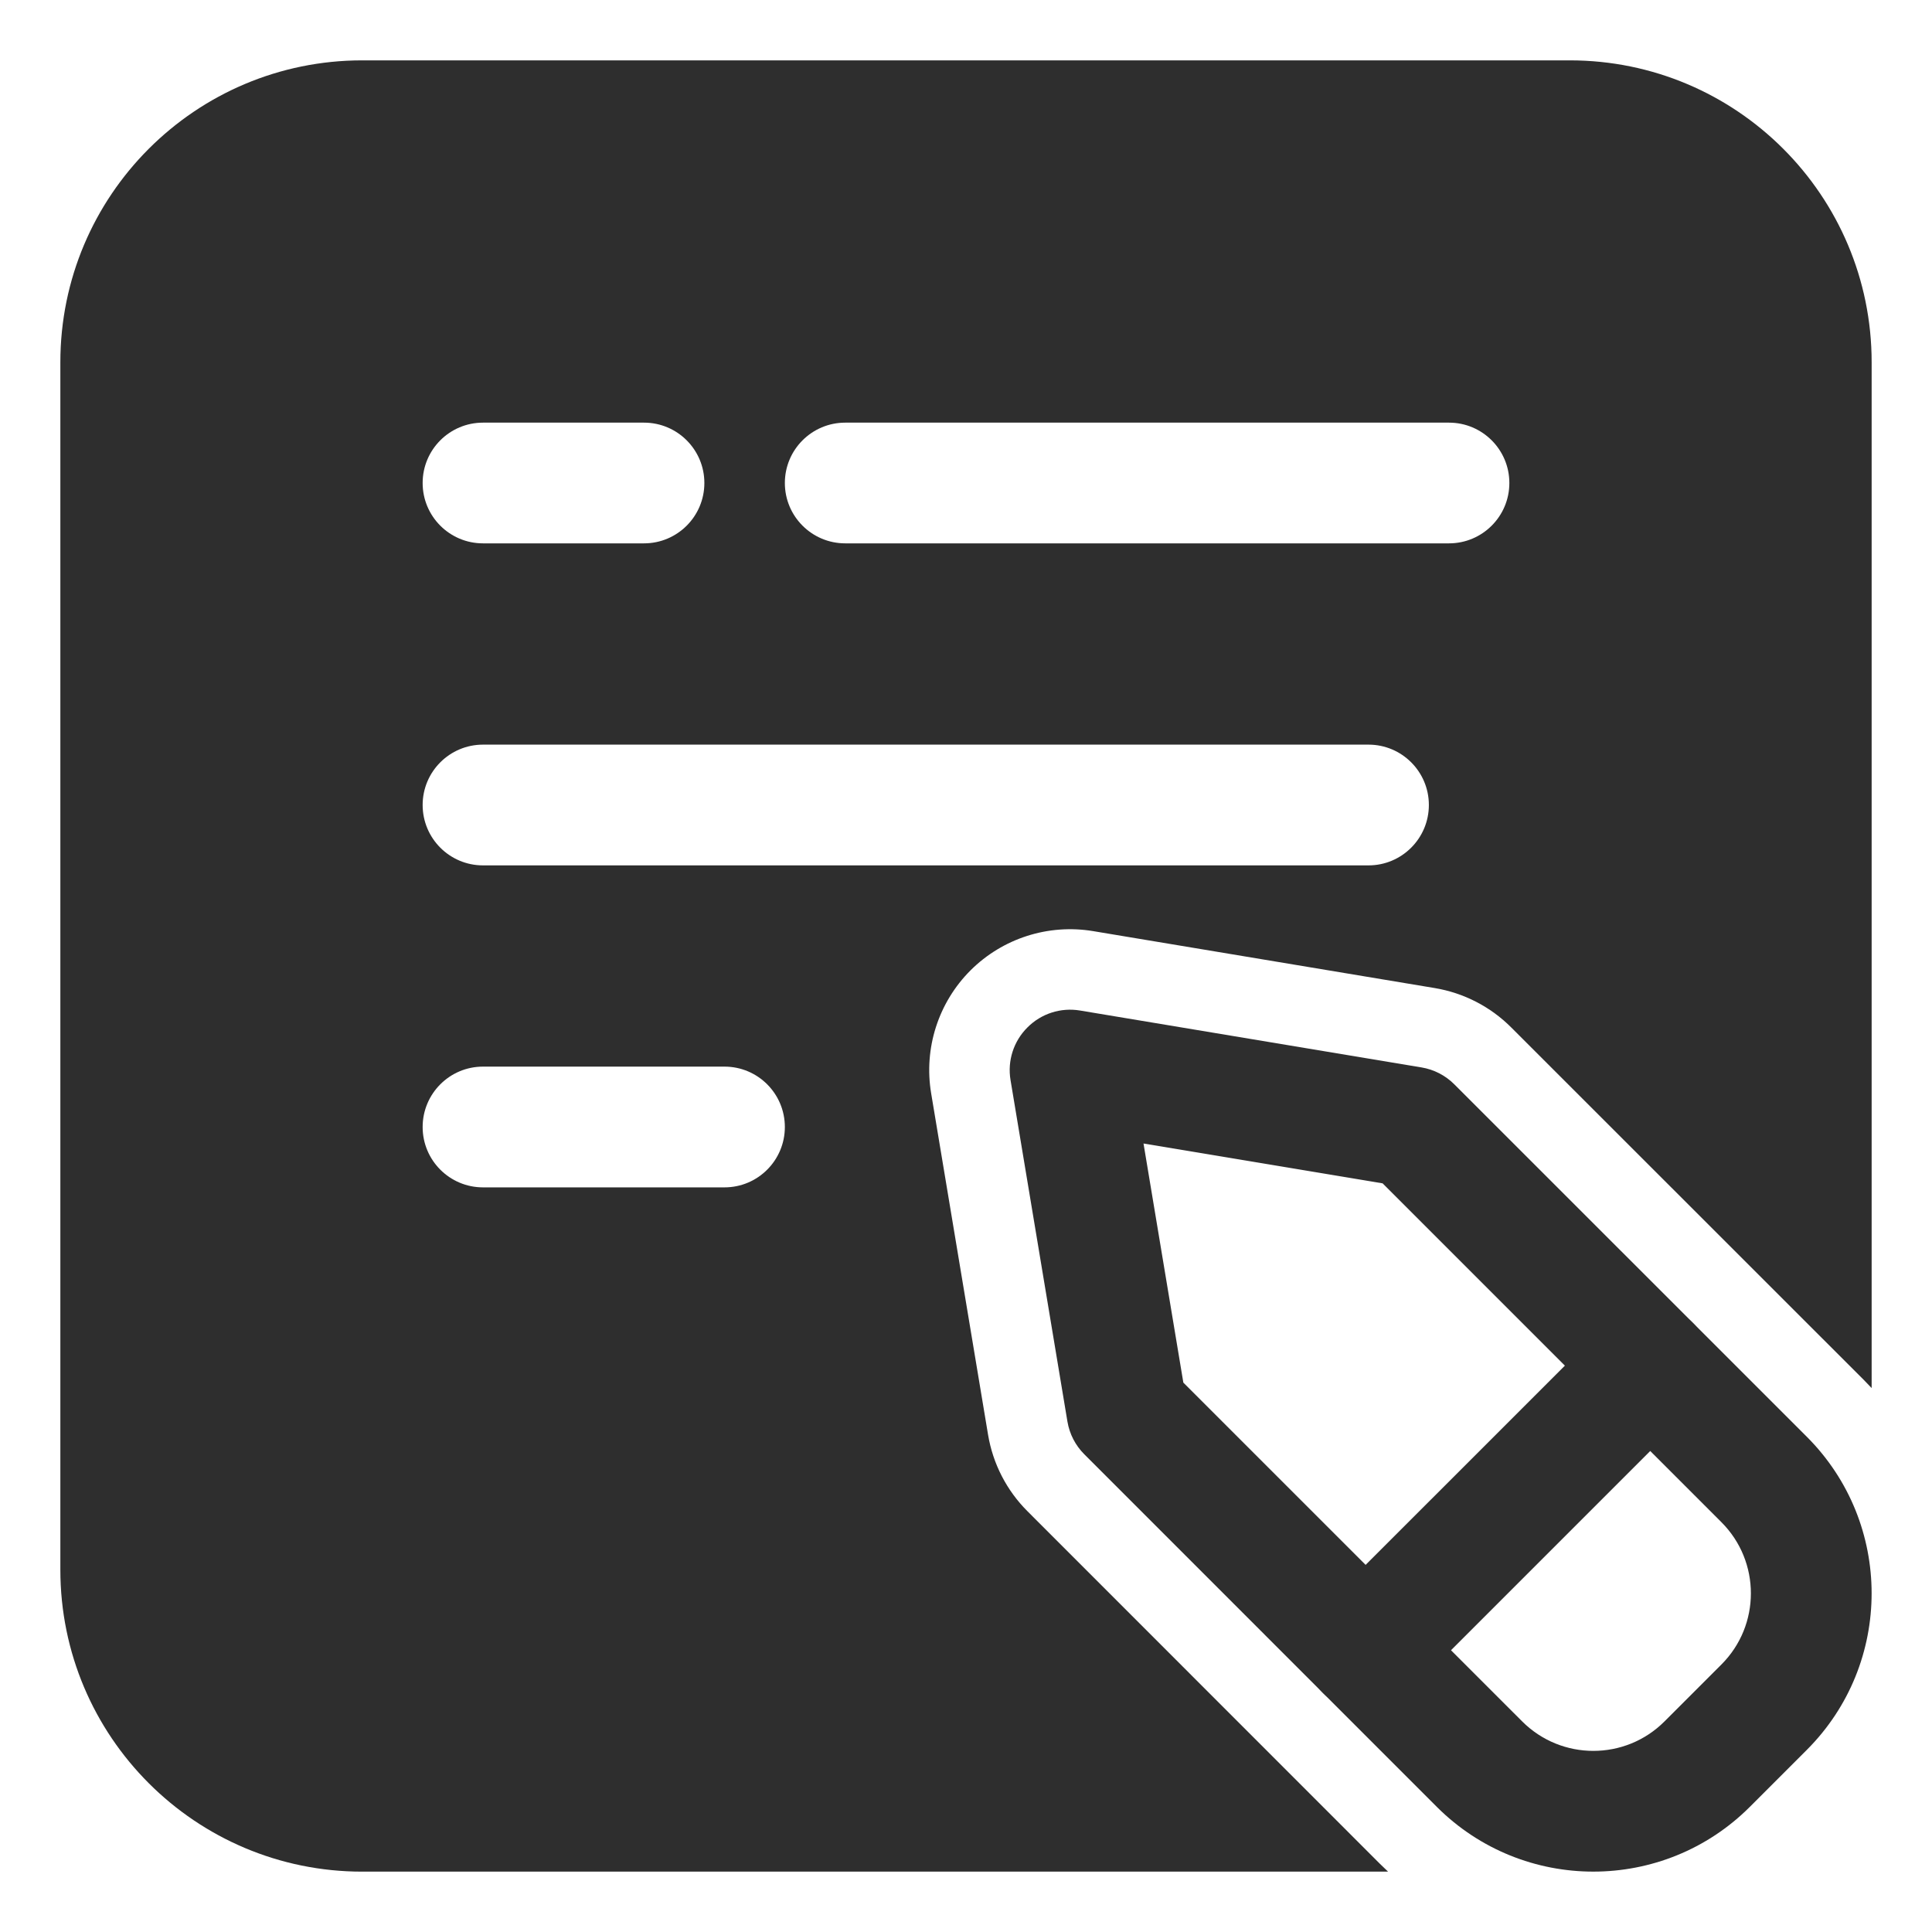
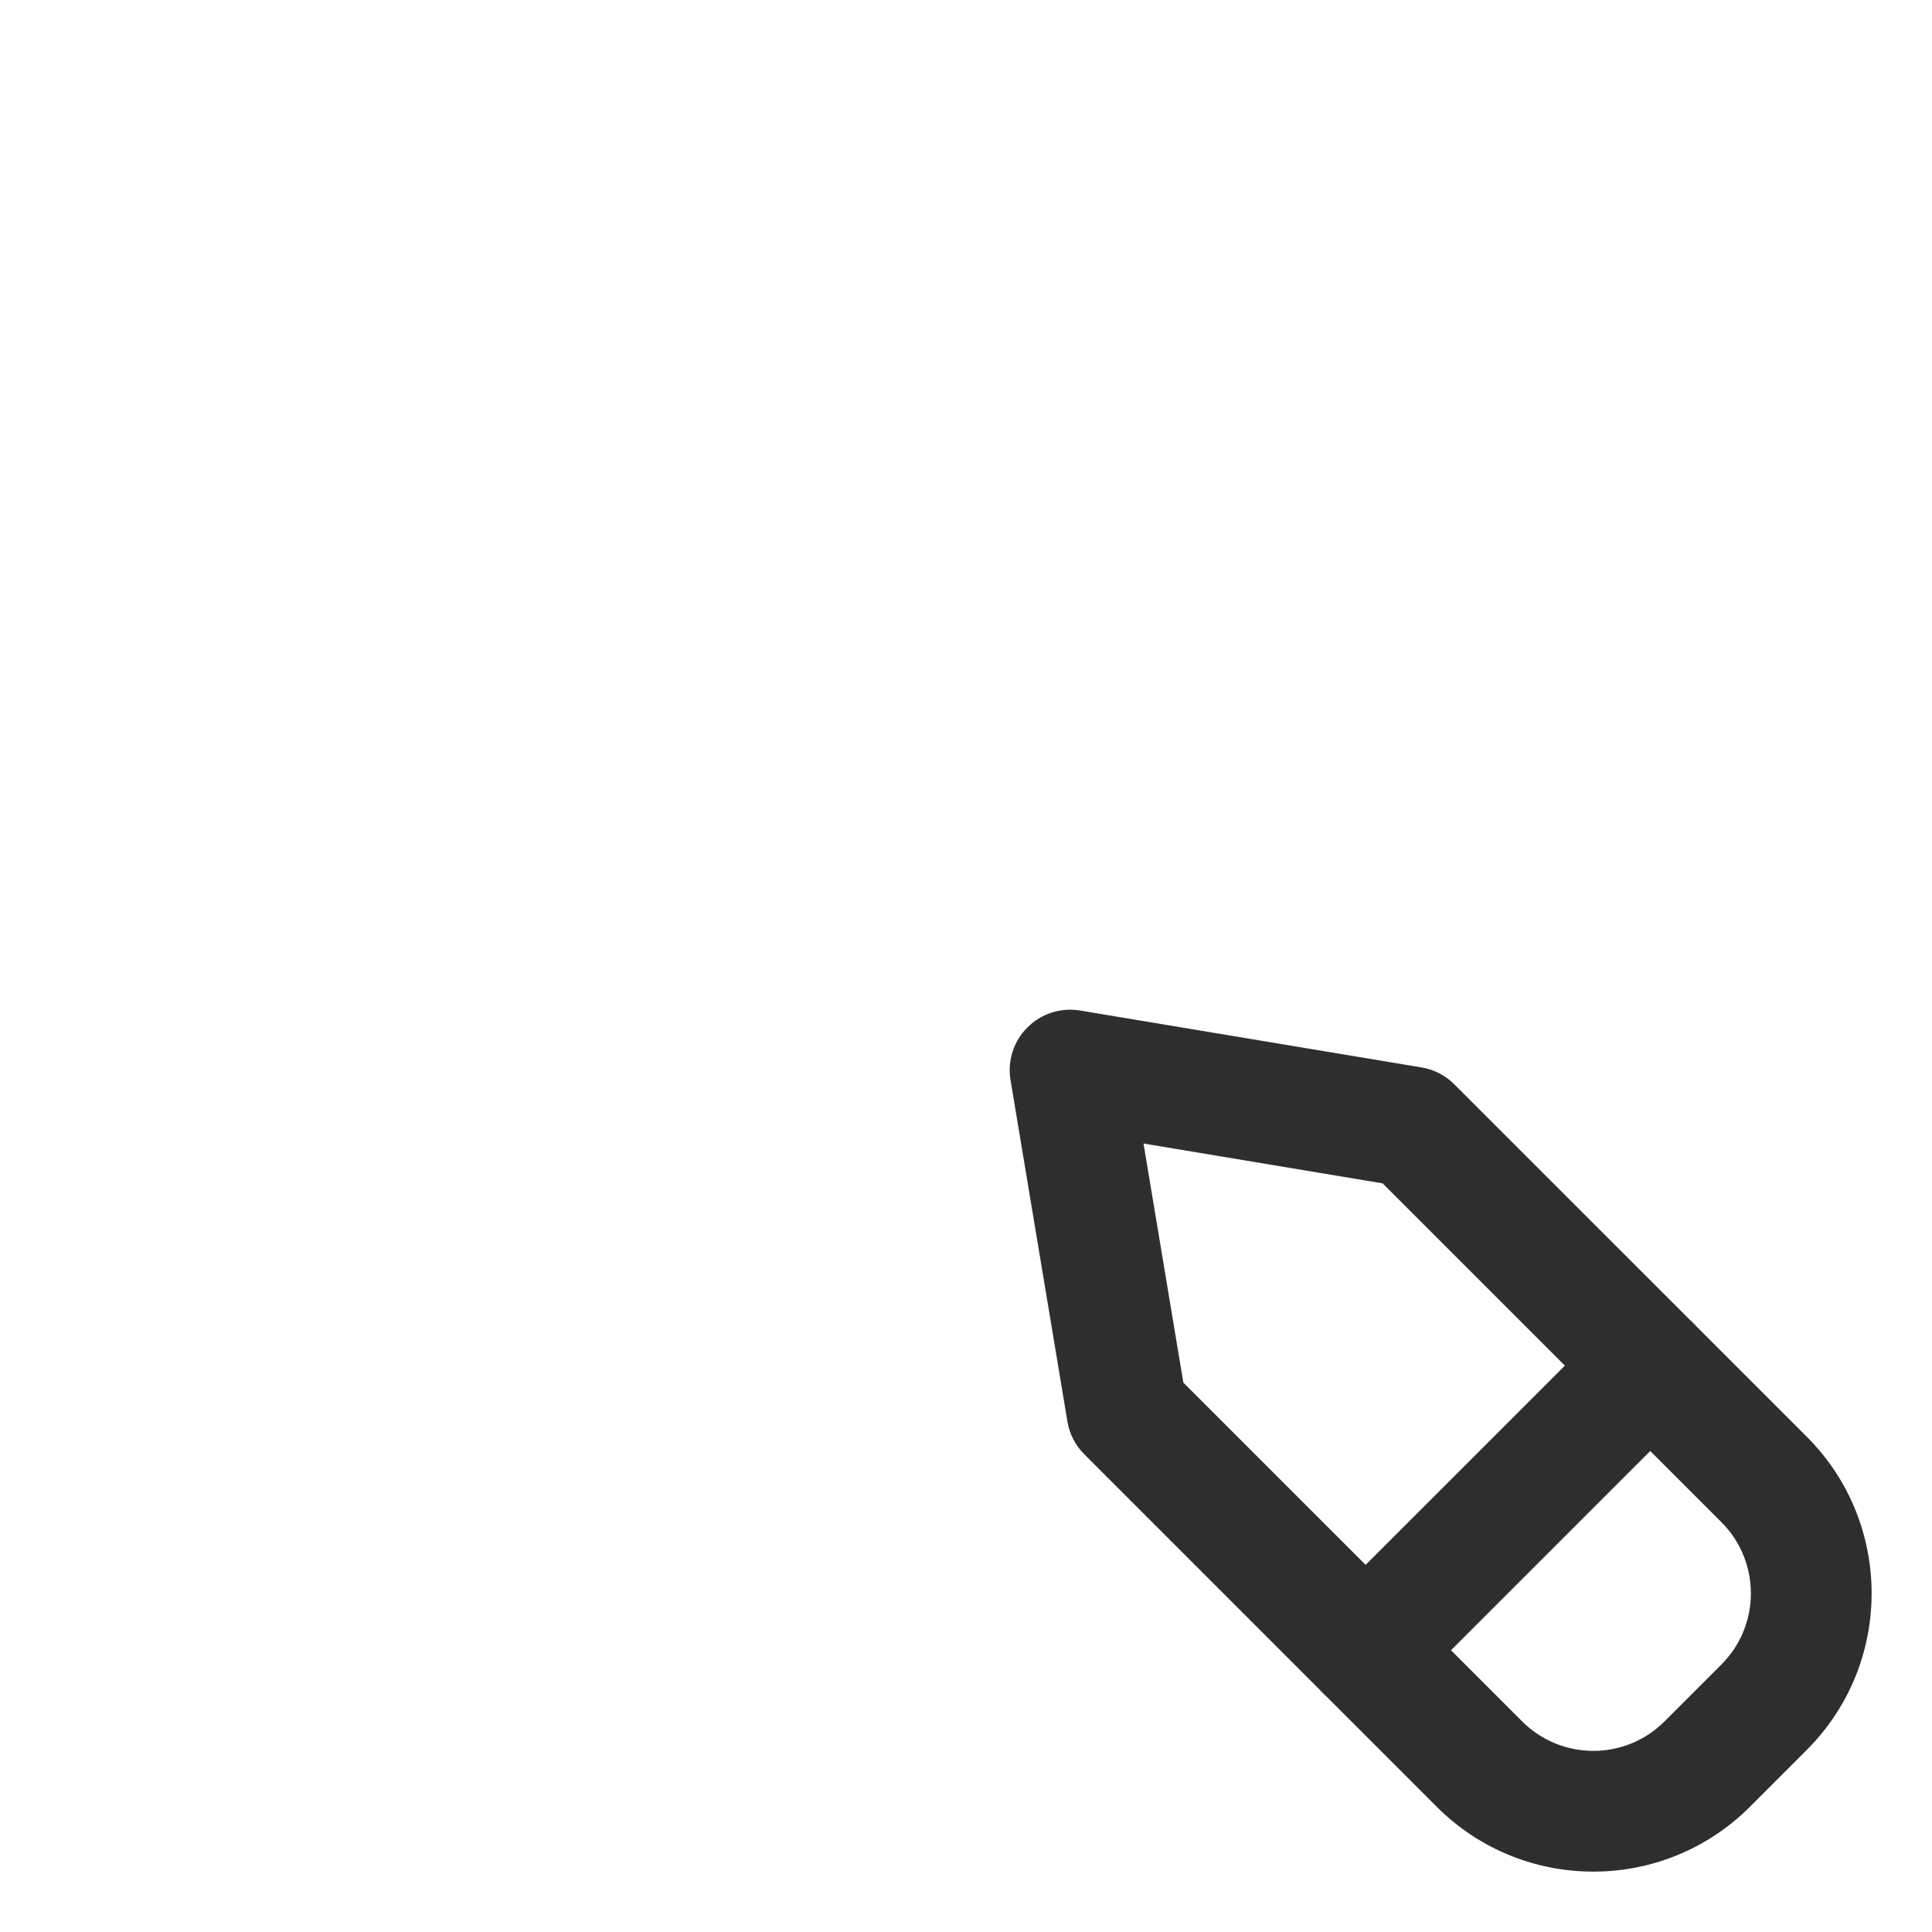
<svg xmlns="http://www.w3.org/2000/svg" width="50" height="50" viewBox="0 0 50 50" fill="none">
-   <path fill-rule="evenodd" clip-rule="evenodd" d="M35.923 48.438H9.375C5.06 48.438 1.562 44.94 1.562 40.625V9.375C1.562 5.06 5.06 1.562 9.375 1.562H40.625C44.94 1.562 48.438 5.06 48.438 9.375V35.923C48.371 35.852 48.302 35.781 48.233 35.71L39.11 26.59C38.573 26.052 37.881 25.696 37.131 25.571L28.294 24.098C27.131 23.904 25.948 24.283 25.115 25.115C24.283 25.948 23.904 27.131 24.098 28.294L25.571 37.131C25.696 37.881 26.052 38.573 26.59 39.11L35.71 48.233C35.781 48.302 35.852 48.371 35.923 48.438ZM12.5 14.062H16.667C17.529 14.062 18.229 13.363 18.229 12.5C18.229 11.637 17.529 10.938 16.667 10.938H12.5C11.637 10.938 10.938 11.637 10.938 12.5C10.938 13.363 11.637 14.062 12.5 14.062ZM12.5 30.729H18.75C19.613 30.729 20.312 30.029 20.312 29.167C20.312 28.304 19.613 27.604 18.75 27.604H12.5C11.637 27.604 10.938 28.304 10.938 29.167C10.938 30.029 11.637 30.729 12.5 30.729ZM35.417 19.271H12.5C11.637 19.271 10.938 19.971 10.938 20.833C10.938 21.696 11.637 22.396 12.5 22.396H35.417C36.279 22.396 36.979 21.696 36.979 20.833C36.979 19.971 36.279 19.271 35.417 19.271ZM21.875 14.062H37.5C38.362 14.062 39.062 13.363 39.062 12.5C39.062 11.637 38.362 10.938 37.5 10.938H21.875C21.012 10.938 20.312 11.637 20.312 12.5C20.312 13.363 21.012 14.062 21.875 14.062Z" fill="#2E2E2E" />
  <path fill-rule="evenodd" clip-rule="evenodd" d="M37.638 28.063L46.761 37.184C48.996 39.421 48.996 43.05 46.761 45.286L45.286 46.761C43.05 48.996 39.421 48.996 37.184 46.761L28.063 37.638C27.831 37.407 27.679 37.111 27.625 36.79L26.152 27.95C26.069 27.452 26.232 26.946 26.59 26.59C26.946 26.232 27.452 26.069 27.95 26.152L36.79 27.625C37.111 27.679 37.407 27.831 37.638 28.063ZM35.782 30.625L29.594 29.594L30.625 35.782L39.394 44.55C40.411 45.567 42.061 45.567 43.077 44.55L44.55 43.077C45.567 42.061 45.567 40.411 44.55 39.394L35.782 30.625Z" fill="#2E2E2E" />
  <path fill-rule="evenodd" clip-rule="evenodd" d="M36.447 43.813C35.837 44.423 34.847 44.423 34.237 43.813C33.627 43.204 33.627 42.213 34.237 41.604L41.604 34.238C42.212 33.627 43.204 33.627 43.812 34.238C44.422 34.848 44.422 35.838 43.812 36.448L36.447 43.813Z" fill="#2E2E2E" />
</svg>